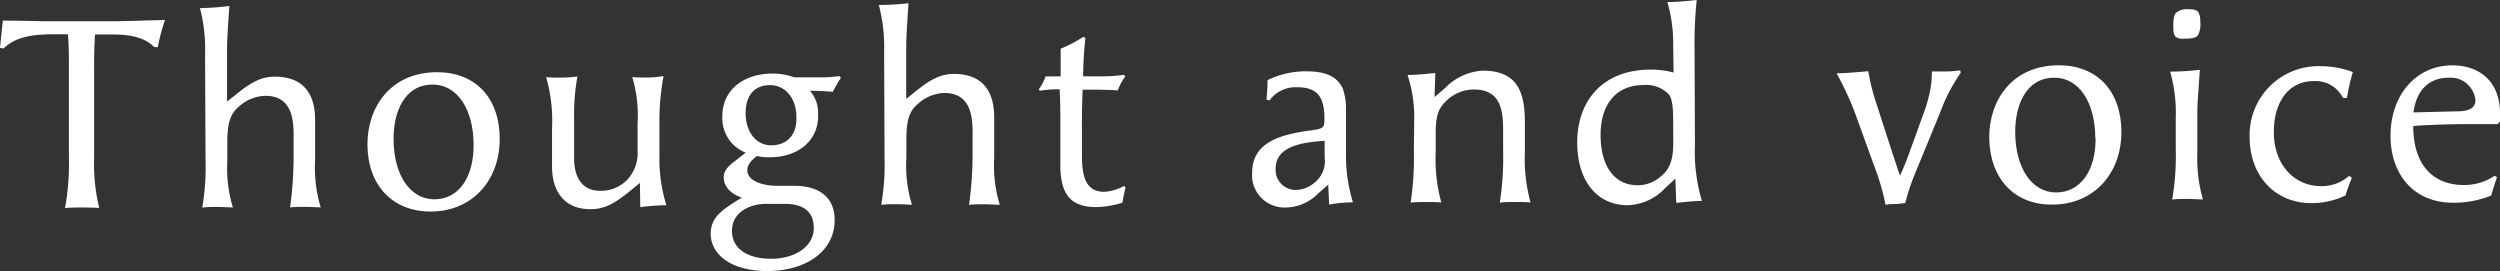
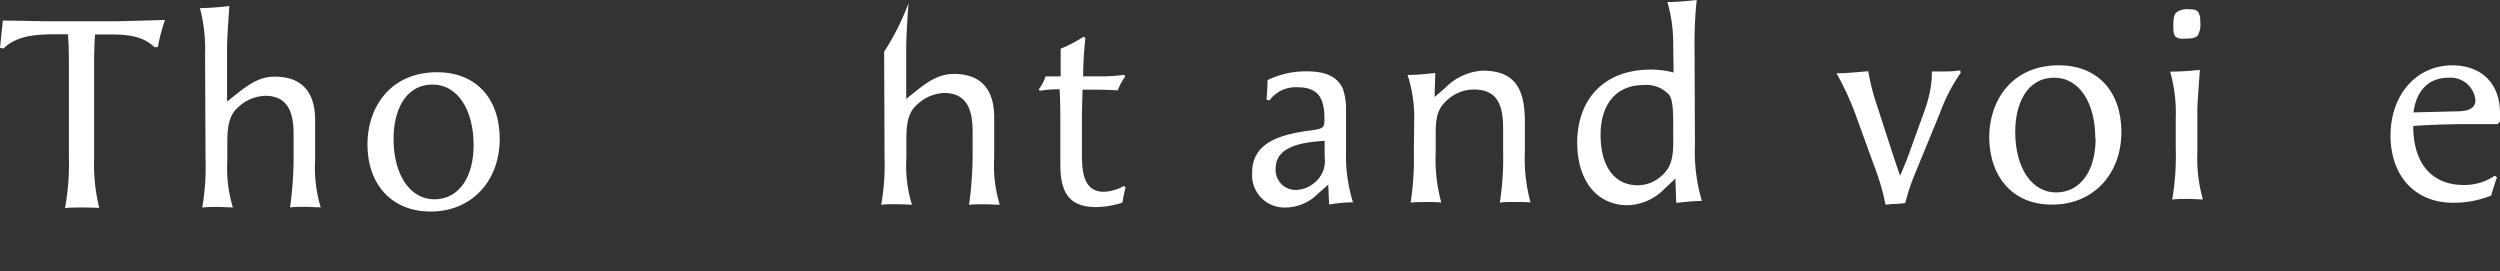
<svg xmlns="http://www.w3.org/2000/svg" viewBox="0 0 309.17 33.51">
  <rect x="0" y="0" width="309.17" height="33.51" fill="#333333" stroke="none" />
  <defs>
    <style>.cls-1{fill:#fff;}</style>
  </defs>
  <g id="レイヤー_2" data-name="レイヤー 2">
    <g id="レイヤー_1-2" data-name="レイヤー 1">
      <path class="cls-1" d="M10.21,25.66c-.83,0-1.67,0-2.17.08a30.74,30.74,0,0,0,.48-6.33l0-11c0-1.37,0-2.73-.12-4.17H6.19C4.12,4.3,2,4.48.43,6L0,5.92.35,2.55c2.37,0,4.27.08,5.87.08l7.12,0c2,0,2.94-.05,7.07-.16a21.6,21.6,0,0,0-.89,3.36l-.43,0c-1.54-1.53-3.77-1.58-6-1.57H11.75c-.09,1.4-.12,2.8-.11,4.26l0,10.9a23.2,23.2,0,0,0,.63,6.29C11.81,25.69,11,25.66,10.21,25.66Z" />
      <path class="cls-1" d="M28.08,6.34l0,6.22,1.17-.93c1.86-1.51,3.15-2.15,4.72-2.15,4.33,0,5,3.14,5,5.37l0,5a16.81,16.81,0,0,0,.69,5.79c-.63,0-1.26-.06-1.9-.06s-1.26,0-1.89.07a45.69,45.69,0,0,0,.44-6.09V16.66c0-2.26-.42-4.83-3.52-4.81a5.11,5.11,0,0,0-3.23,1.31c-1.06.9-1.45,2-1.45,4.47v2.26a16.69,16.69,0,0,0,.69,5.76c-.63,0-1.26-.06-1.9-.06s-1.26,0-1.89.08a29.37,29.37,0,0,0,.41-5.93l-.06-13A20,20,0,0,0,24.73,1,30.9,30.9,0,0,0,28.36.74C28.17,3.7,28.07,4.9,28.08,6.34Z" />
      <path class="cls-1" d="M45.44,17.86c0-4.53,2.77-8.91,8.6-8.93,4.76,0,7.74,3.16,7.76,8.23,0,5.26-3.5,9-8.53,9C48.54,26.17,45.46,22.92,45.44,17.86Zm13.13.08c0-4.47-2.06-7.49-5.06-7.48-3.5,0-4.85,3.39-4.84,6.72,0,4.46,2.06,7.48,5.06,7.47S58.58,21.93,58.57,17.94Z" />
-       <path class="cls-1" d="M79.14,22.62l-1.4,1.14c-1.89,1.53-3.12,2.11-4.72,2.11-3.13,0-4.74-2.08-4.75-5.24l0-4.76a19.47,19.47,0,0,0-.73-6.33c.54.06,1.3.06,1.87.06a15.88,15.88,0,0,0,2-.14A26.27,26.27,0,0,0,71,14.72l0,4.77c0,.76,0,4.13,3.28,4.11a4.57,4.57,0,0,0,3.16-1.24,4.79,4.79,0,0,0,1.41-3.67v-3.4a16.71,16.71,0,0,0-.66-5.76c.54.06,1.3.06,1.87.06a14,14,0,0,0,2-.18,30.27,30.27,0,0,0-.51,5.74l0,4a19.6,19.6,0,0,0,.86,6.23,27,27,0,0,0-3.23.24Z" />
-       <path class="cls-1" d="M95.18,19.45a6.43,6.43,0,0,1-1.57-.16c-.83.64-1.19,1.17-1.19,1.77,0,1.3,1.84,1.93,3.8,1.92h2c2.93,0,5,1.28,5,4.25,0,3.73-3.37,6.27-8.33,6.29-4.13,0-6.94-1.8-7-4.57,0-2.1,1.39-3,3.85-4.51-1.67-.56-2.21-1.62-2.24-2.42s.39-1.34,1.35-2.07l1.37-1.07a4.57,4.57,0,0,1-2.89-4.52c0-3.13,2.48-5.24,6.18-5.26a7.63,7.63,0,0,1,2.7.46h2.89a16.29,16.29,0,0,0,2.7-.15l.2.2a16.61,16.61,0,0,0-1,1.74c-.93-.07-1.9-.13-2.83-.12a4.15,4.15,0,0,1,1,2.89C101.3,17.26,98.84,19.44,95.18,19.45ZM97,25.21H94.7c-1.9,0-4.19,1-4.18,3.35,0,2.16,1.88,3.45,4.87,3.44s5.26-1.55,5.25-3.82C100.63,26.13,99.3,25.2,97,25.21ZM95.21,10.53c-2.1,0-3,1.51-3,3.44,0,2.4,1.35,4.06,3.28,4s3.06-1.38,3-3.44C98.51,12.18,97.14,10.52,95.21,10.53Z" />
-       <path class="cls-1" d="M112.07,6l0,6.23,1.16-.93c1.86-1.51,3.16-2.15,4.72-2.16,4.33,0,5,3.15,5,5.38l0,5a16.58,16.58,0,0,0,.69,5.8c-.64,0-1.27-.06-1.9-.06s-1.27,0-1.9.07a45.69,45.69,0,0,0,.44-6.09V16.32c0-2.26-.42-4.83-3.52-4.82a5.1,5.1,0,0,0-3.22,1.32c-1.07.9-1.46,2-1.45,4.47v2.26a16.19,16.19,0,0,0,.69,5.76c-.64,0-1.27-.06-1.9-.06s-1.27,0-1.9.08a29.37,29.37,0,0,0,.41-5.93l-.05-13a20.32,20.32,0,0,0-.66-5.79A30.75,30.75,0,0,0,112.35.4C112.16,3.36,112.07,4.56,112.07,6Z" />
+       <path class="cls-1" d="M112.07,6l0,6.23,1.16-.93c1.86-1.51,3.16-2.15,4.72-2.16,4.33,0,5,3.15,5,5.38l0,5a16.58,16.58,0,0,0,.69,5.8c-.64,0-1.27-.06-1.9-.06s-1.27,0-1.9.07a45.69,45.69,0,0,0,.44-6.09V16.32c0-2.26-.42-4.83-3.52-4.82a5.1,5.1,0,0,0-3.22,1.32c-1.07.9-1.46,2-1.45,4.47v2.26a16.19,16.19,0,0,0,.69,5.76c-.64,0-1.27-.06-1.9-.06s-1.27,0-1.9.08a29.37,29.37,0,0,0,.41-5.93l-.05-13A30.75,30.75,0,0,0,112.35.4C112.16,3.36,112.07,4.56,112.07,6Z" />
      <path class="cls-1" d="M128.45,11.06a5.31,5.31,0,0,0,.85-1.61h1.87c0-1.77,0-2.3,0-3.43A16.25,16.25,0,0,0,134,4.54l.23.16a45.67,45.67,0,0,0-.28,4.74h2.4A18.05,18.05,0,0,0,139,9.25l.17.2a6.18,6.18,0,0,0-.93,1.73c-.86-.06-1.93-.09-2.73-.09h-1.63c-.06,1.83-.09,3.2-.08,4.23V19c0,2.26.19,4.73,2.75,4.72A5.76,5.76,0,0,0,139,23l.2.17q-.24.95-.39,1.89a11.21,11.21,0,0,1-3.23.55c-3.13,0-4.44-1.51-4.45-5.21l0-4.86c0-1.5,0-3-.09-4.5a14.5,14.5,0,0,0-2.43.18Z" />
      <path class="cls-1" d="M164.37,25.3l-.11-2.46L163,23.94a5.68,5.68,0,0,1-4,1.72,4,4,0,0,1-4.15-4.32c0-3.79,3.62-4.71,7.08-5.19,1.76-.24,1.86-.31,1.86-1.44,0-2.4-.62-3.93-3.38-3.92A4,4,0,0,0,157,12.41l-.37-.07c.06-.8.13-1.63.12-2.43a10.76,10.76,0,0,1,4.66-1.09c2,0,3.83.32,4.67,2.18a7.87,7.87,0,0,1,.38,2.63l0,5.17a19.48,19.48,0,0,0,.86,6.22A17.53,17.53,0,0,0,164.37,25.3Zm-.56-7.89c-2.07.17-6.06.42-6.05,3.42a2.47,2.47,0,0,0,2.51,2.66,3.62,3.62,0,0,0,2.23-.85,3.43,3.43,0,0,0,1.32-3.2Z" />
      <path class="cls-1" d="M174.89,15.07a17,17,0,0,0-.82-5.8c1.26,0,2.33-.14,3.43-.24L177.41,12l1.33-1.14a7,7,0,0,1,4.62-2.12c4,0,5.2,2.25,5.22,6.24v3.77a20.48,20.48,0,0,0,.7,6.29c-.54-.06-1.3-.06-1.87-.06-.77,0-1.4,0-1.93.08a36,36,0,0,0,.41-6.34V16.25c0-2.43-.19-5.19-3.62-5.18A4.84,4.84,0,0,0,179,12.35c-1.13,1-1.46,1.94-1.45,4.27v2.13a20.55,20.55,0,0,0,.69,6.29,16.32,16.32,0,0,0-1.86-.05c-.77,0-1.4,0-1.93.07a36,36,0,0,0,.4-6.33Z" />
      <path class="cls-1" d="M206.92,5.54A18.08,18.08,0,0,0,206.2.25c1.13,0,2.4-.11,3.63-.25a50,50,0,0,0-.27,5.6l.05,12.32a21.28,21.28,0,0,0,.86,6.93c-.94,0-1.84.1-3.17.24l-.11-3-1.29,1.2a6.6,6.6,0,0,1-4.62,2.09c-3.77,0-6.21-3-6.23-7.71,0-5.52,3.43-9,8.92-9.06a10.78,10.78,0,0,1,3,.36Zm0,9.83c0-1.3,0-3-.51-3.66a3.86,3.86,0,0,0-3.2-1.19c-3.3,0-5.29,2.35-5.27,6.22s1.75,6.19,4.62,6.17a4.33,4.33,0,0,0,2.92-1.17c1.23-1,1.46-2.47,1.45-4.27Z" />
      <path class="cls-1" d="M234.68,25.22c-.27,0-.9,0-1.5.1a28.1,28.1,0,0,0-1.35-4.66l-2.16-5.95a36,36,0,0,0-2.55-5.65c1.26,0,2.63-.15,3.93-.25a25.72,25.72,0,0,0,1,4l2.06,6.36c.34,1,.64,1.93.87,2.56.3-.7.63-1.47.9-2.17L238,13.71a17.32,17.32,0,0,0,.76-2.87,12.09,12.09,0,0,0,.15-2c.4,0,1.2,0,1.74,0a13.6,13.6,0,0,0,1.76-.14l.07.3a21.74,21.74,0,0,0-2.58,5l-3.17,7.71a26.41,26.41,0,0,0-1.11,3.4Z" />
      <path class="cls-1" d="M246,17c0-4.53,2.76-8.9,8.59-8.93,4.76,0,7.74,3.17,7.76,8.23,0,5.26-3.5,9-8.53,9C249.13,25.36,246.06,22.1,246,17Zm13.12.08c0-4.46-2.06-7.49-5.06-7.47-3.5,0-4.85,3.38-4.84,6.71,0,4.47,2.07,7.49,5.06,7.48S259.18,21.12,259.16,17.12Z" />
      <path class="cls-1" d="M269.07,14.68a18.77,18.77,0,0,0-.69-5.82,36.41,36.41,0,0,0,3.67-.22c-.19,2.9-.32,4.1-.31,5.56l0,4.73a18.37,18.37,0,0,0,.69,5.73c-.64,0-1.27-.06-1.9-.06s-1.27,0-1.9.08a32.07,32.07,0,0,0,.44-6.33Zm1-9.9a1.47,1.47,0,0,1-1-.22c-.23-.2-.3-.6-.3-1.27,0-.9.06-1.43.36-1.73a2.21,2.21,0,0,1,1.63-.41c.6,0,.9.1,1.1.36a2.11,2.11,0,0,1,.24,1.17,2.82,2.82,0,0,1-.3,1.7C271.5,4.71,271,4.78,270.07,4.78Z" />
-       <path class="cls-1" d="M290.85,22a22.14,22.14,0,0,0-.79,2.17,9.59,9.59,0,0,1-4.22.95c-4.47,0-7.61-3.33-7.63-8.13a8.51,8.51,0,0,1,8.89-8.8,11.09,11.09,0,0,1,3.87.72,23.63,23.63,0,0,0-.72,3.2h-.5a3.78,3.78,0,0,0-3.64-2.08c-3,0-4.92,2.48-4.91,6.35s2.43,6.65,5.89,6.64a5.11,5.11,0,0,0,3.43-1.28Z" />
      <path class="cls-1" d="M308.8,21.92c-.26.73-.52,1.53-.72,2.26a12.19,12.19,0,0,1-4.73.89c-4.79,0-7.7-3.43-7.72-8.26,0-5.07,3.16-8.71,7.62-8.73,3.63,0,5.91,2.24,5.92,5.87,0,.27,0,.54,0,1.07l-.3.33-4,0c-2.23,0-5,.12-6.43.23,0,4.69,2.33,7.31,6.29,7.3a6.71,6.71,0,0,0,3.79-1.15Zm-5-8.15c1.67,0,2.33-.47,2.33-1.4a3.09,3.09,0,0,0-3.31-2.76c-2.43,0-4,1.55-4.35,4.29Z" />
    </g>
  </g>
</svg>